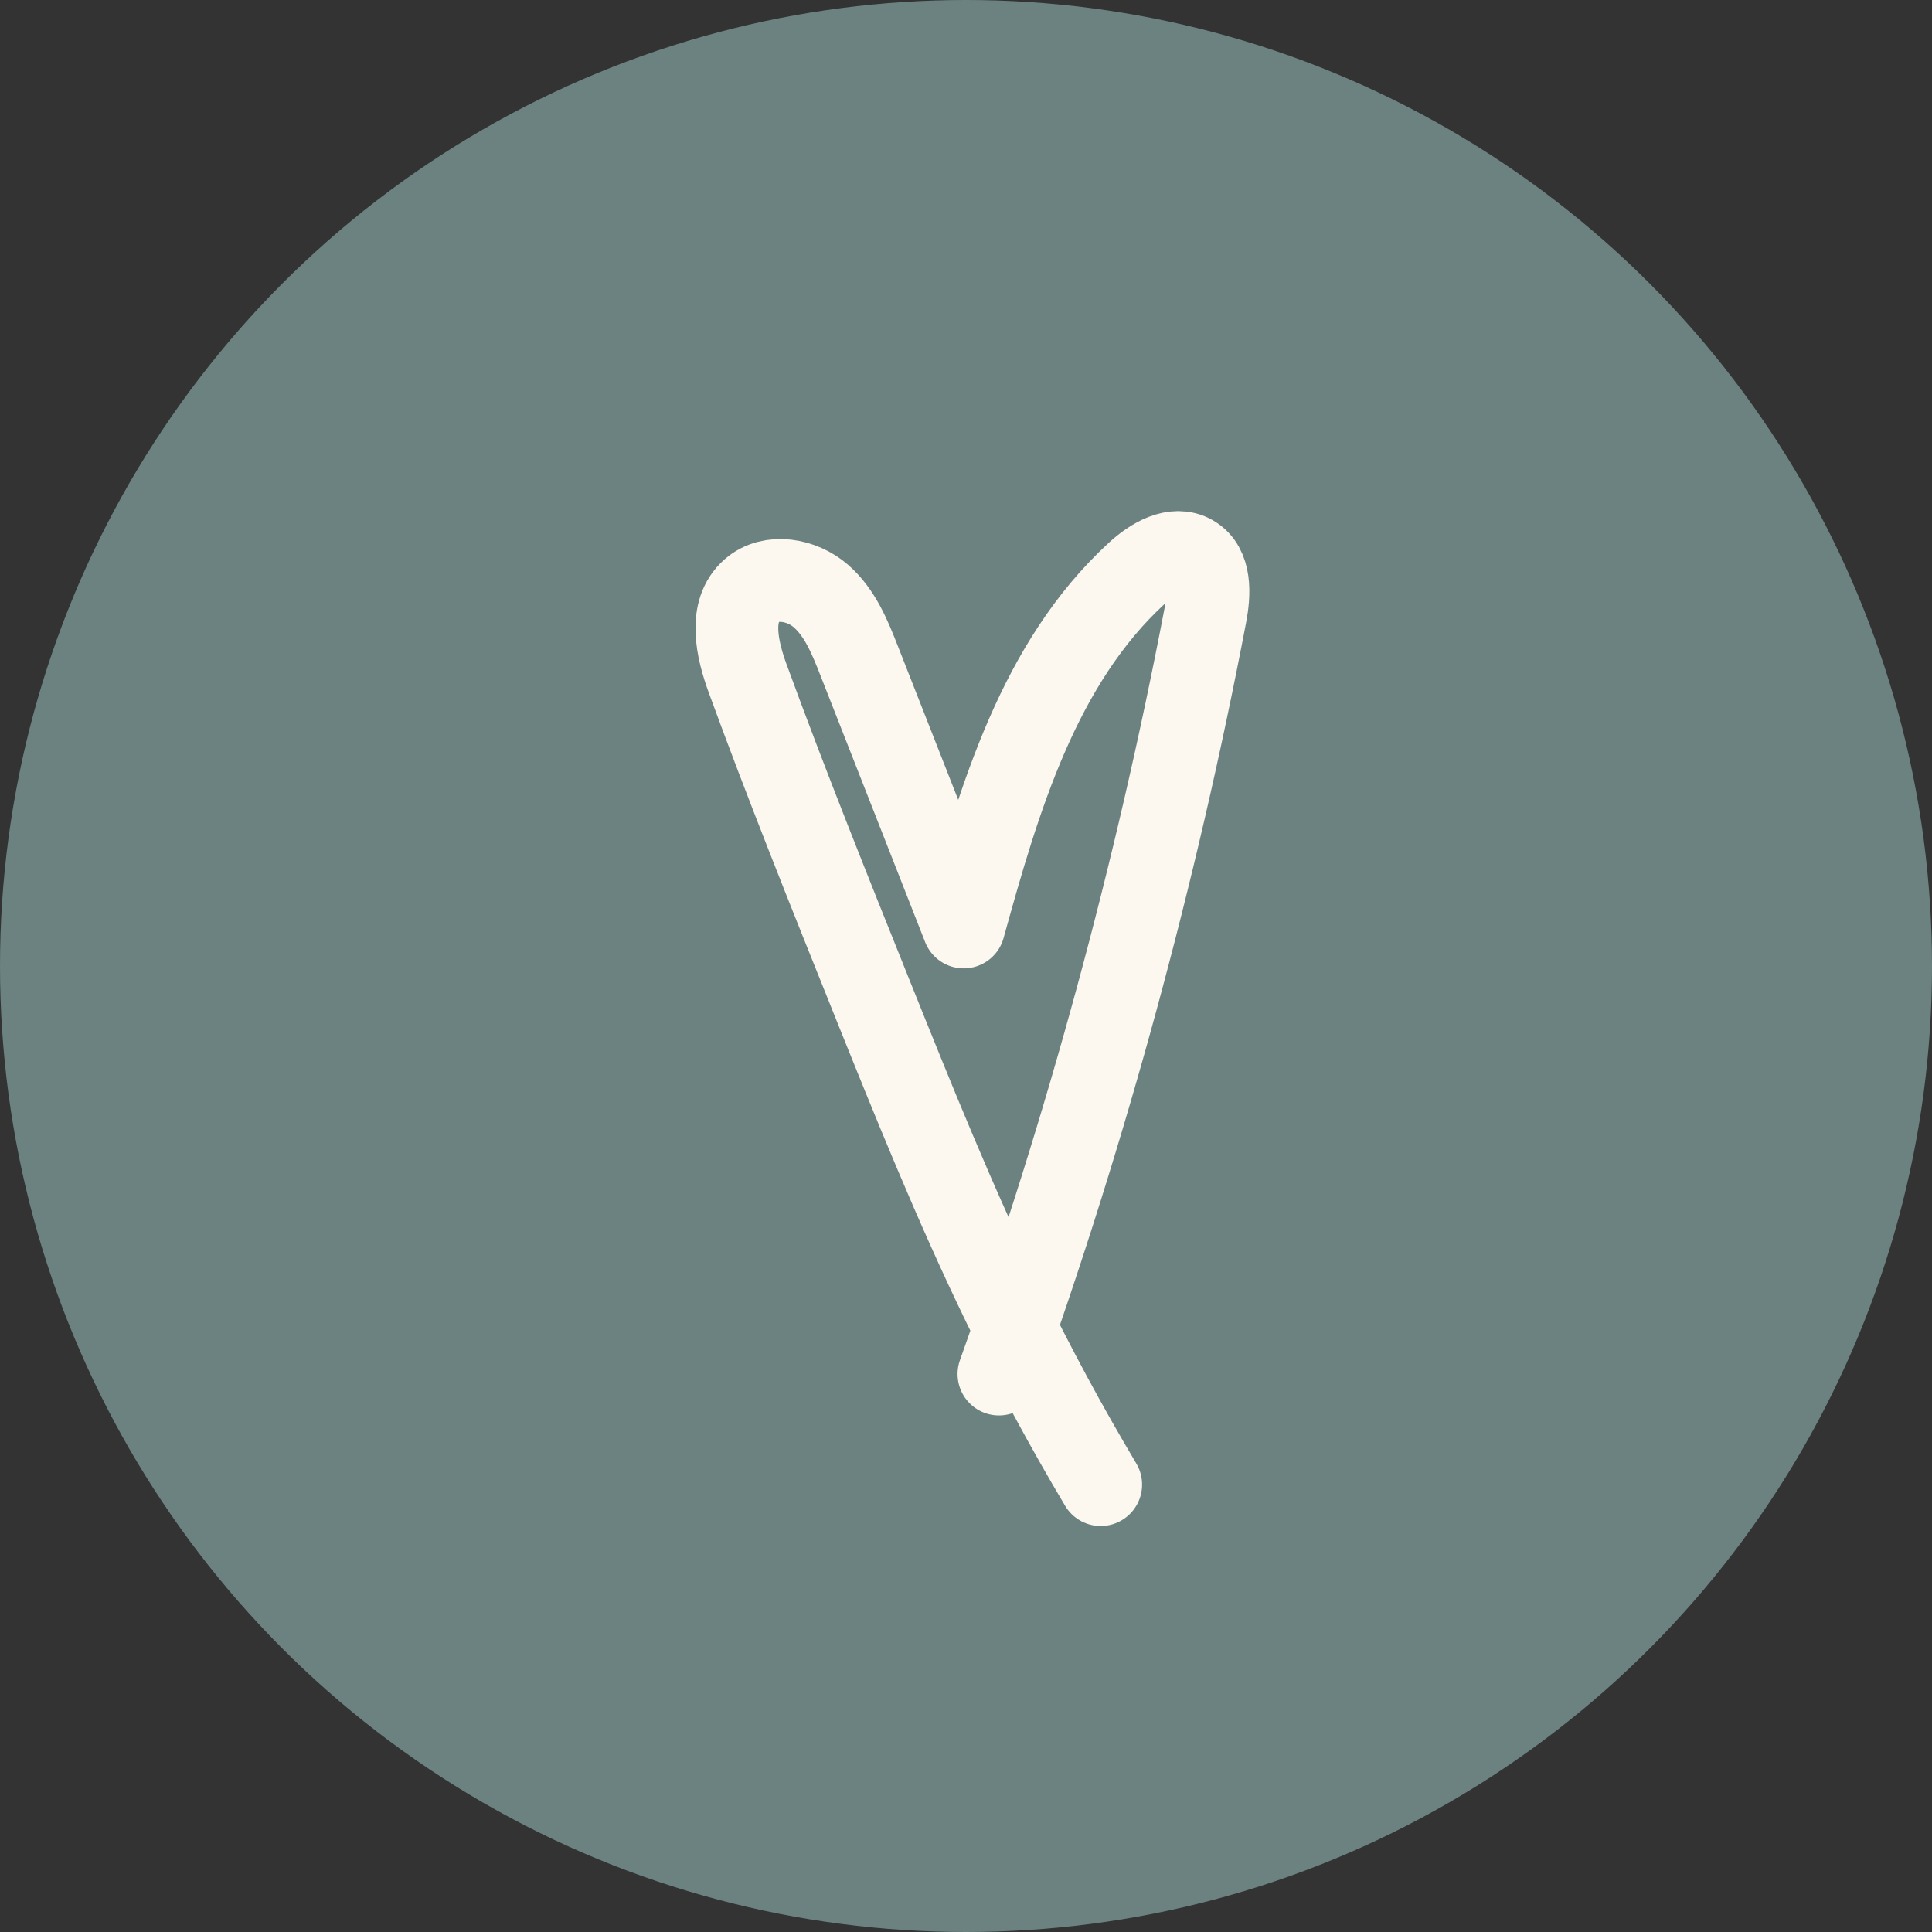
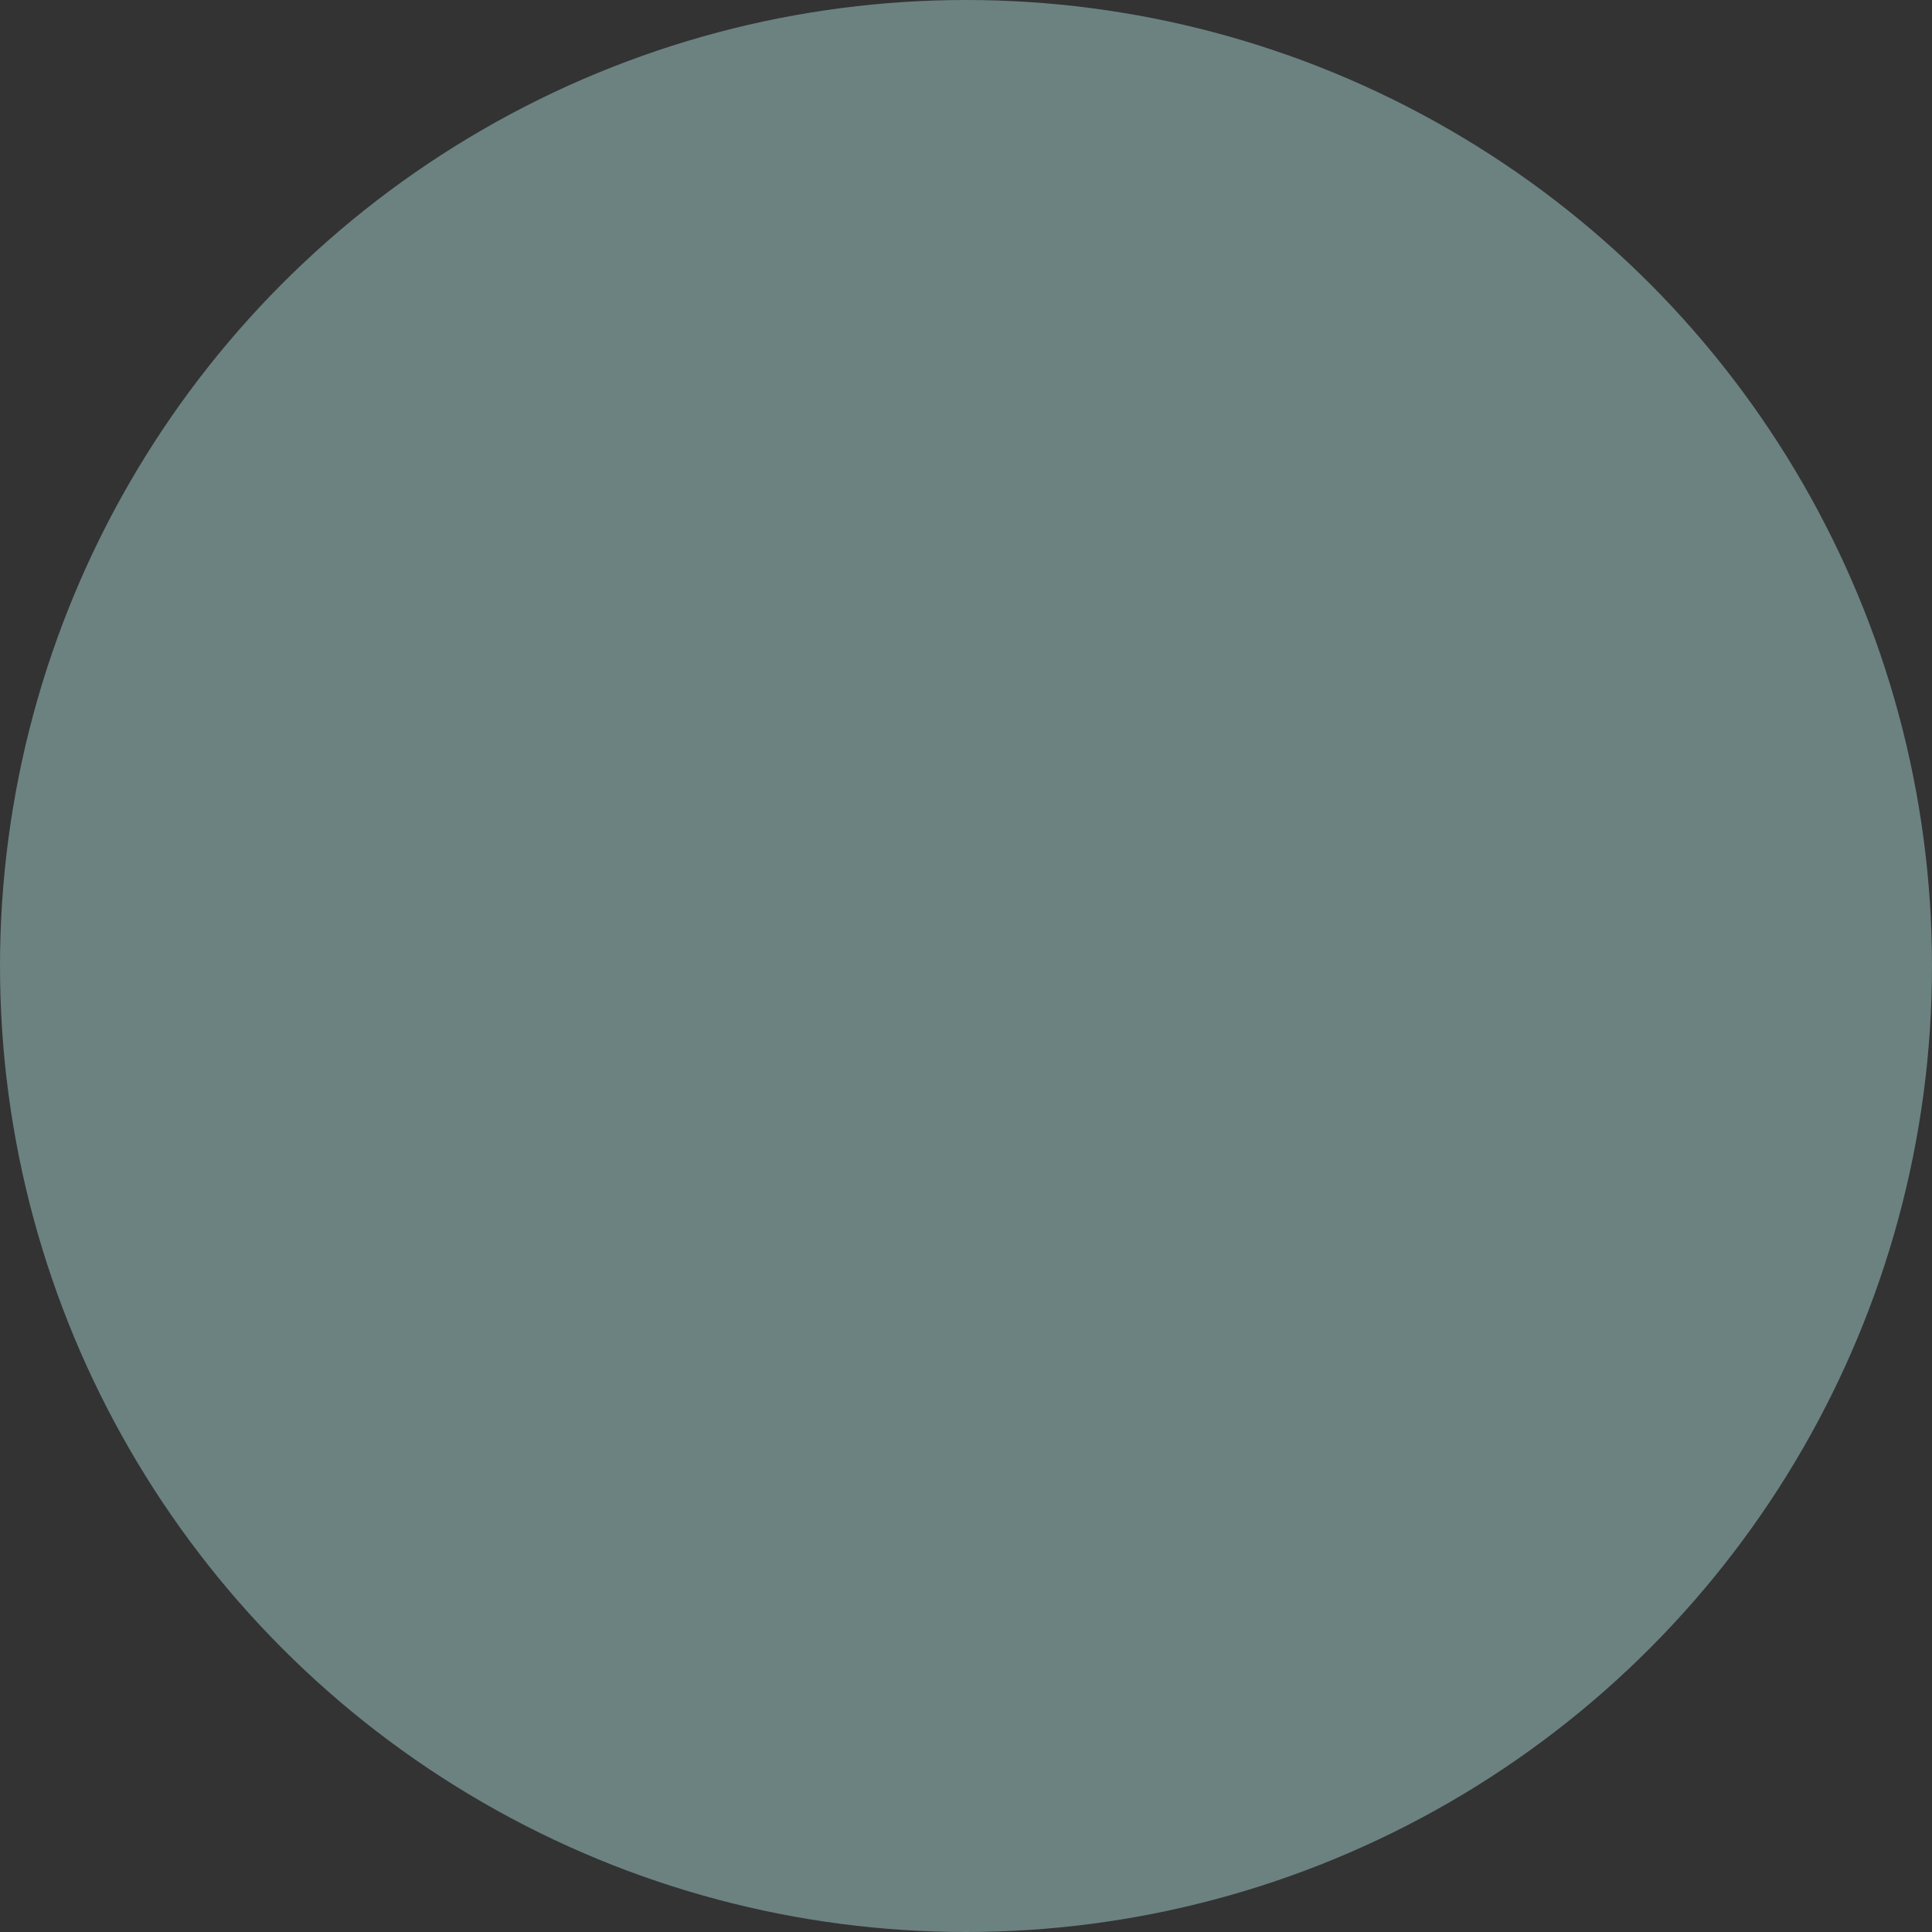
<svg xmlns="http://www.w3.org/2000/svg" width="35" height="35" viewBox="0 0 35 35" fill="none">
  <rect x="0" y="0" width="35" height="35" fill="#333333" stroke="none" />
  <circle cx="17.5" cy="17.5" r="17.5" fill="#6B8281" />
  <path d="M18.097 24.892C19.694 20.413 20.945 15.812 21.837 11.141C21.91 10.758 21.936 10.271 21.599 10.076C21.275 9.889 20.874 10.128 20.599 10.381C18.82 12.012 18.101 14.467 17.458 16.793C16.826 15.184 16.195 13.575 15.563 11.967C15.396 11.541 15.217 11.099 14.873 10.799C14.529 10.498 13.966 10.395 13.622 10.696C13.194 11.071 13.35 11.76 13.546 12.295C14.252 14.225 15.017 16.132 15.783 18.039C16.542 19.929 17.302 21.821 18.192 23.653C18.728 24.758 19.312 25.839 19.94 26.895" fill="#6B8281" />
-   <path d="M18.097 24.892C19.694 20.413 20.945 15.812 21.837 11.141C21.91 10.758 21.936 10.271 21.599 10.076C21.275 9.889 20.874 10.128 20.599 10.381C18.82 12.012 18.101 14.467 17.458 16.793C16.826 15.184 16.195 13.575 15.563 11.967C15.396 11.541 15.217 11.099 14.873 10.799C14.529 10.498 13.966 10.395 13.622 10.696C13.194 11.071 13.35 11.76 13.546 12.295C14.252 14.225 15.017 16.132 15.783 18.039C16.542 19.929 17.302 21.821 18.192 23.653C18.728 24.758 19.312 25.839 19.94 26.895" stroke="#FDF8EF" stroke-width="1.5" stroke-miterlimit="10" stroke-linecap="round" stroke-linejoin="round" />
</svg>